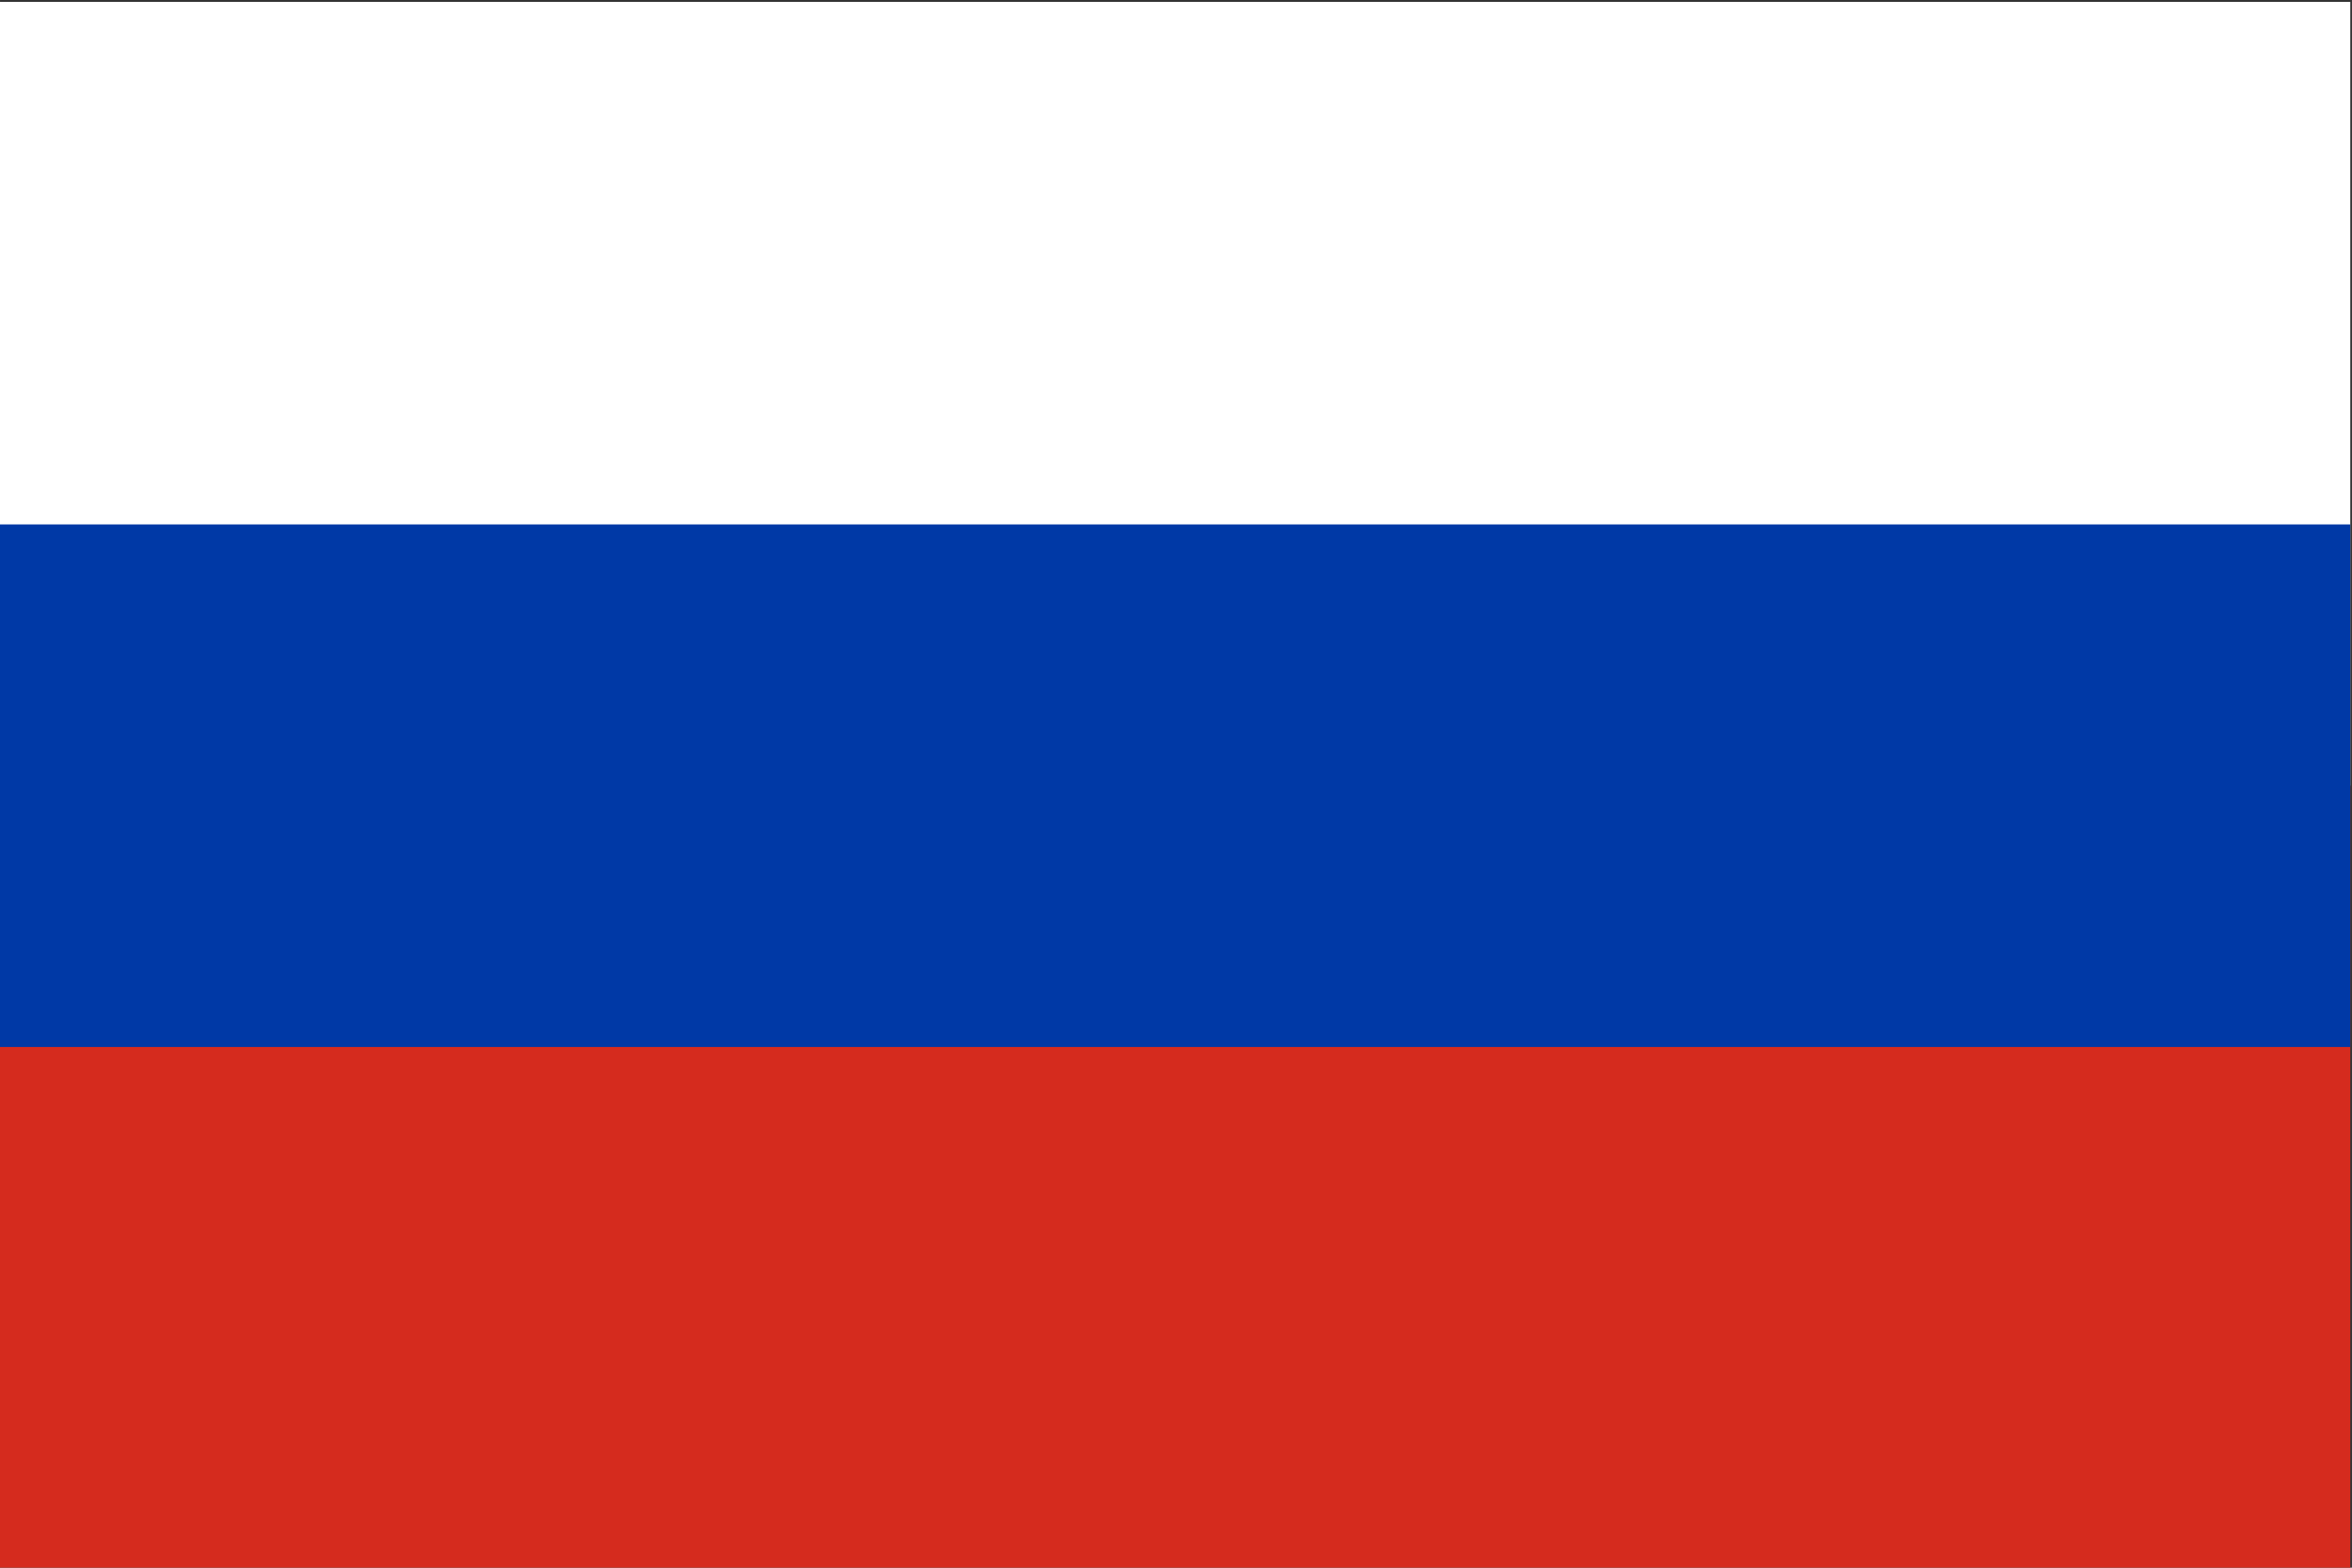
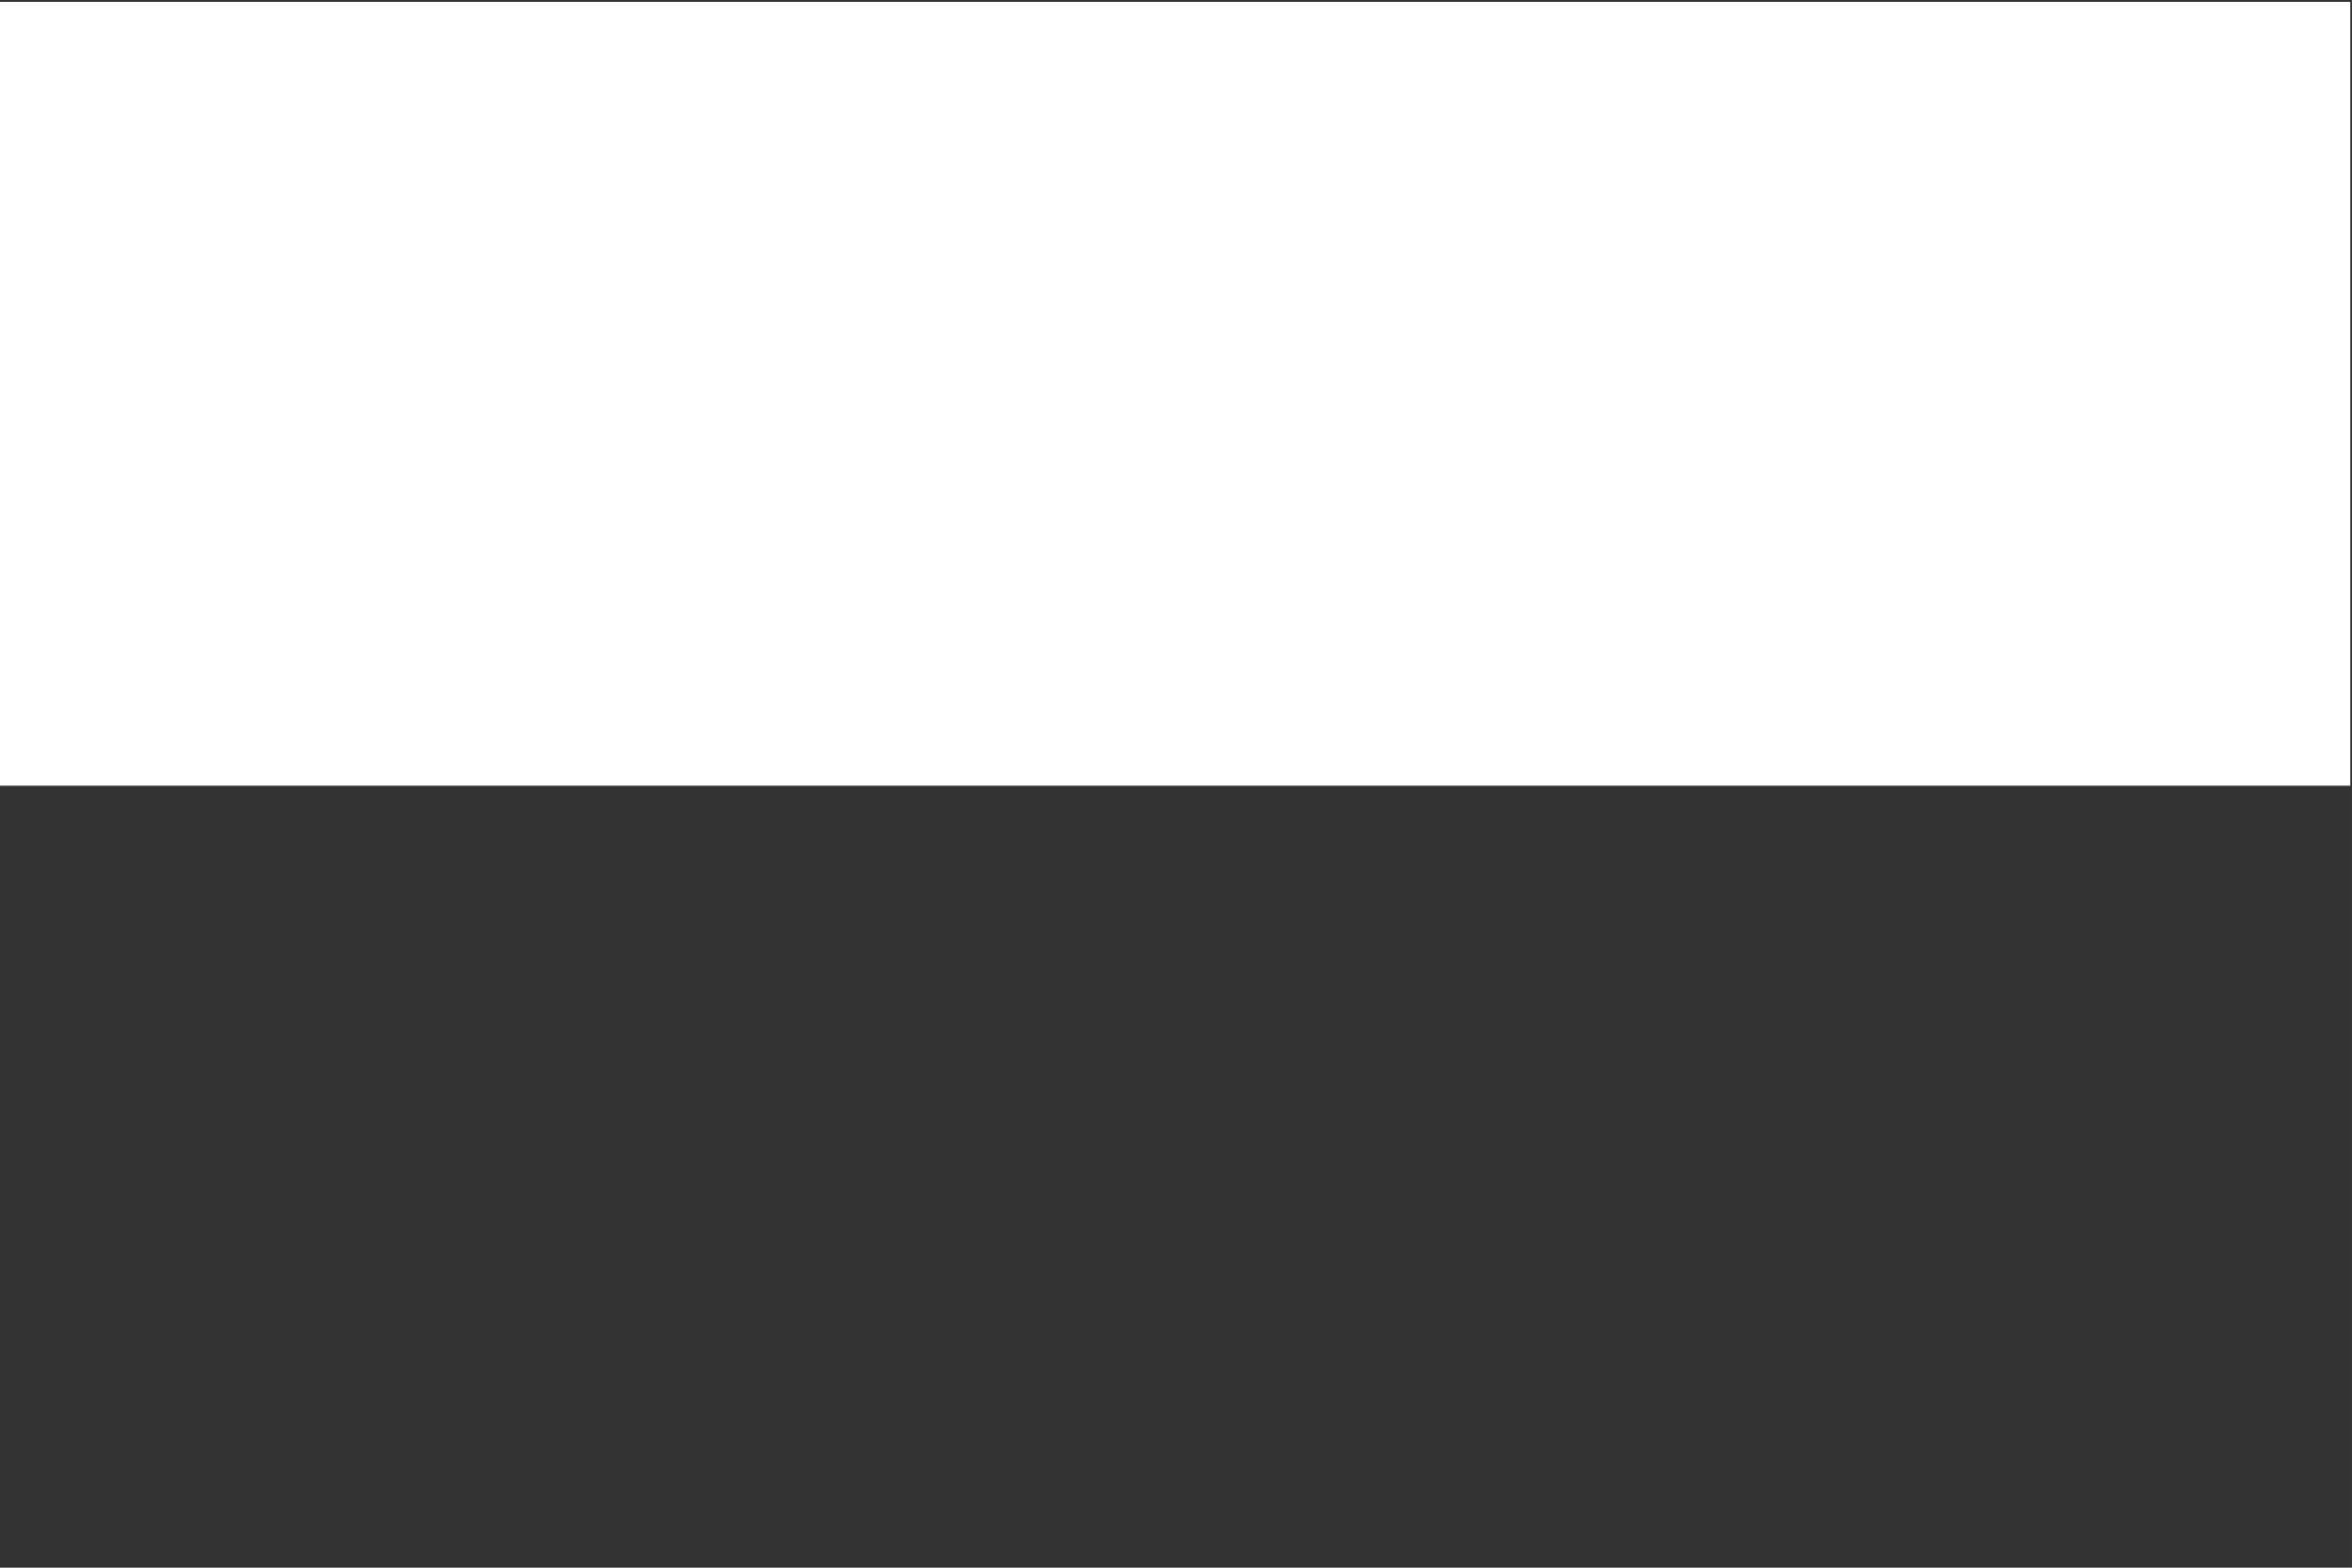
<svg xmlns="http://www.w3.org/2000/svg" xml:space="preserve" width="89.449mm" height="59.632mm" version="1.1" style="shape-rendering:geometricPrecision; text-rendering:geometricPrecision; image-rendering:optimizeQuality; fill-rule:evenodd; clip-rule:evenodd" viewBox="0 0 8944.86 5963.24">
  <rect x="0" y="0" width="8944.86" height="5963.24" fill="#333333" stroke="none" />
  <defs>
    <style type="text/css"> .fil2 {fill:#0039A6;fill-rule:nonzero} .fil1 {fill:#D52B1E;fill-rule:nonzero} .fil0 {fill:white;fill-rule:nonzero} </style>
  </defs>
  <g id="Слой_x0020_1">
    <g id="_1981403865712">
      <polygon class="fil0" points="-6.44,7.11 8938.42,7.11 8938.42,2988.73 -6.44,2988.73 " />
-       <polygon class="fil1" points="-6.44,2988.73 8938.42,2988.73 8938.42,5970.35 -6.44,5970.35 " />
-       <polygon class="fil2" points="-6.44,1994.86 8938.42,1994.86 8938.42,3982.61 -6.44,3982.6 " />
    </g>
  </g>
</svg>